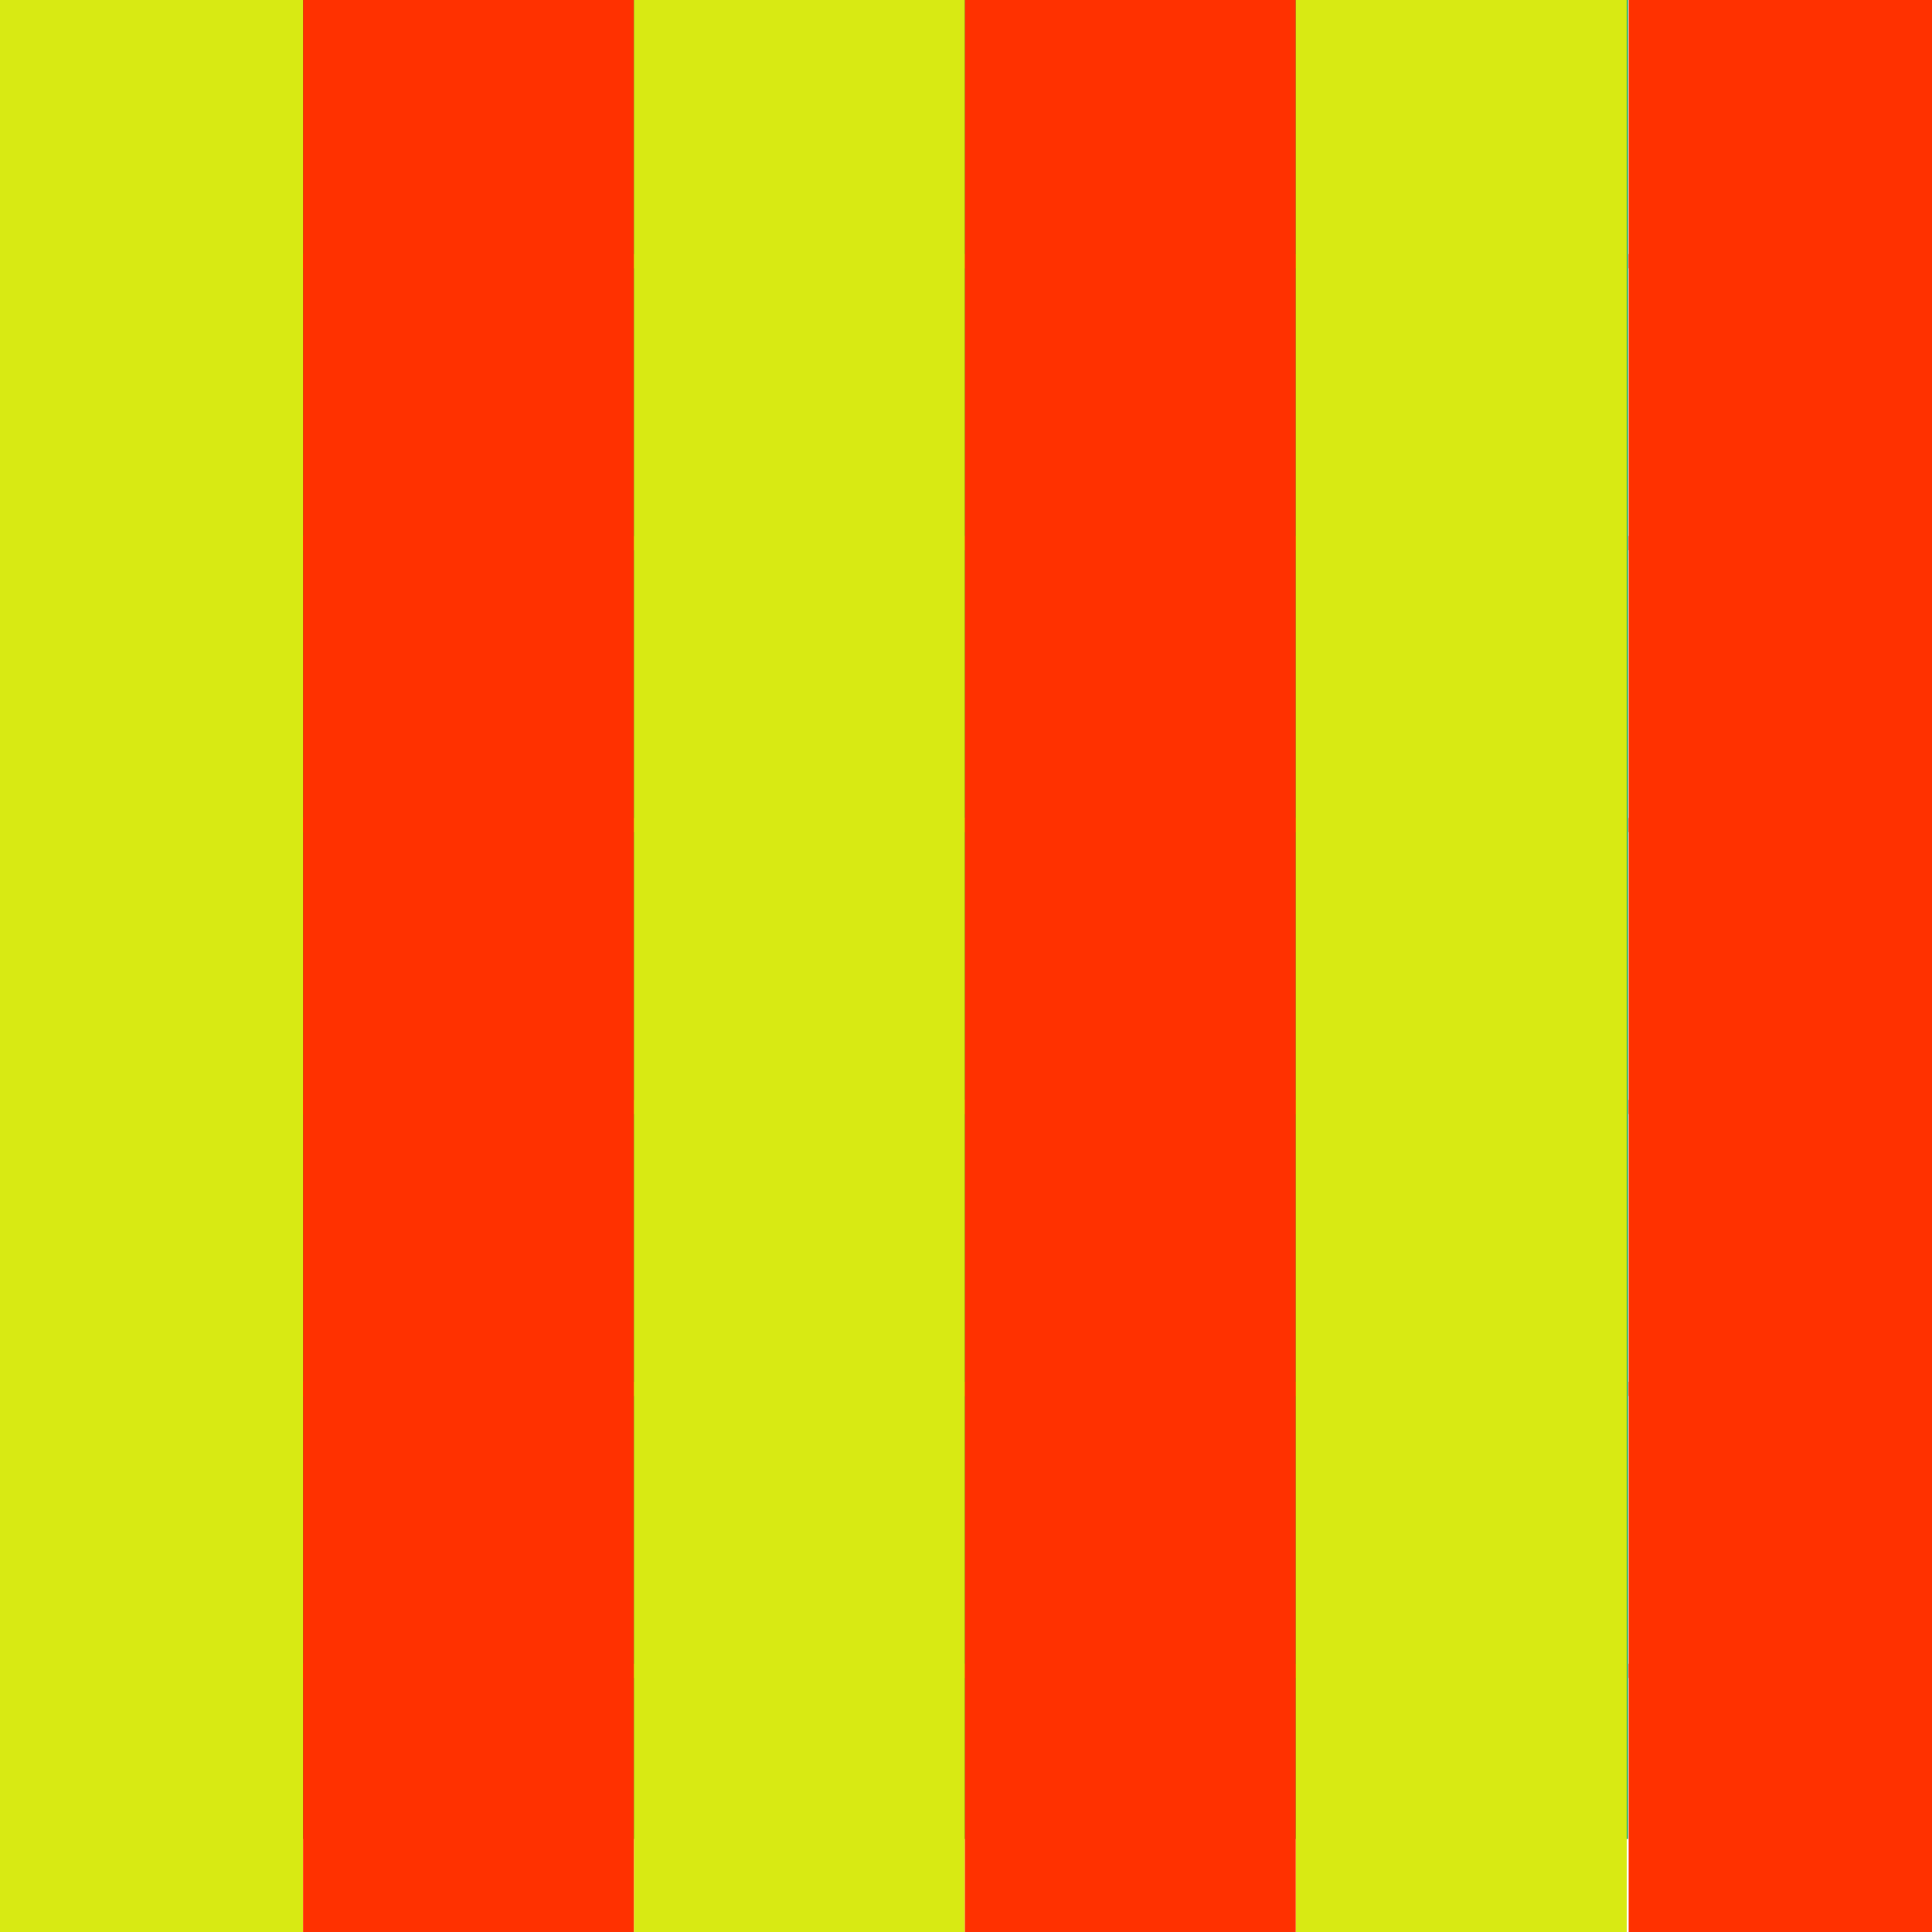
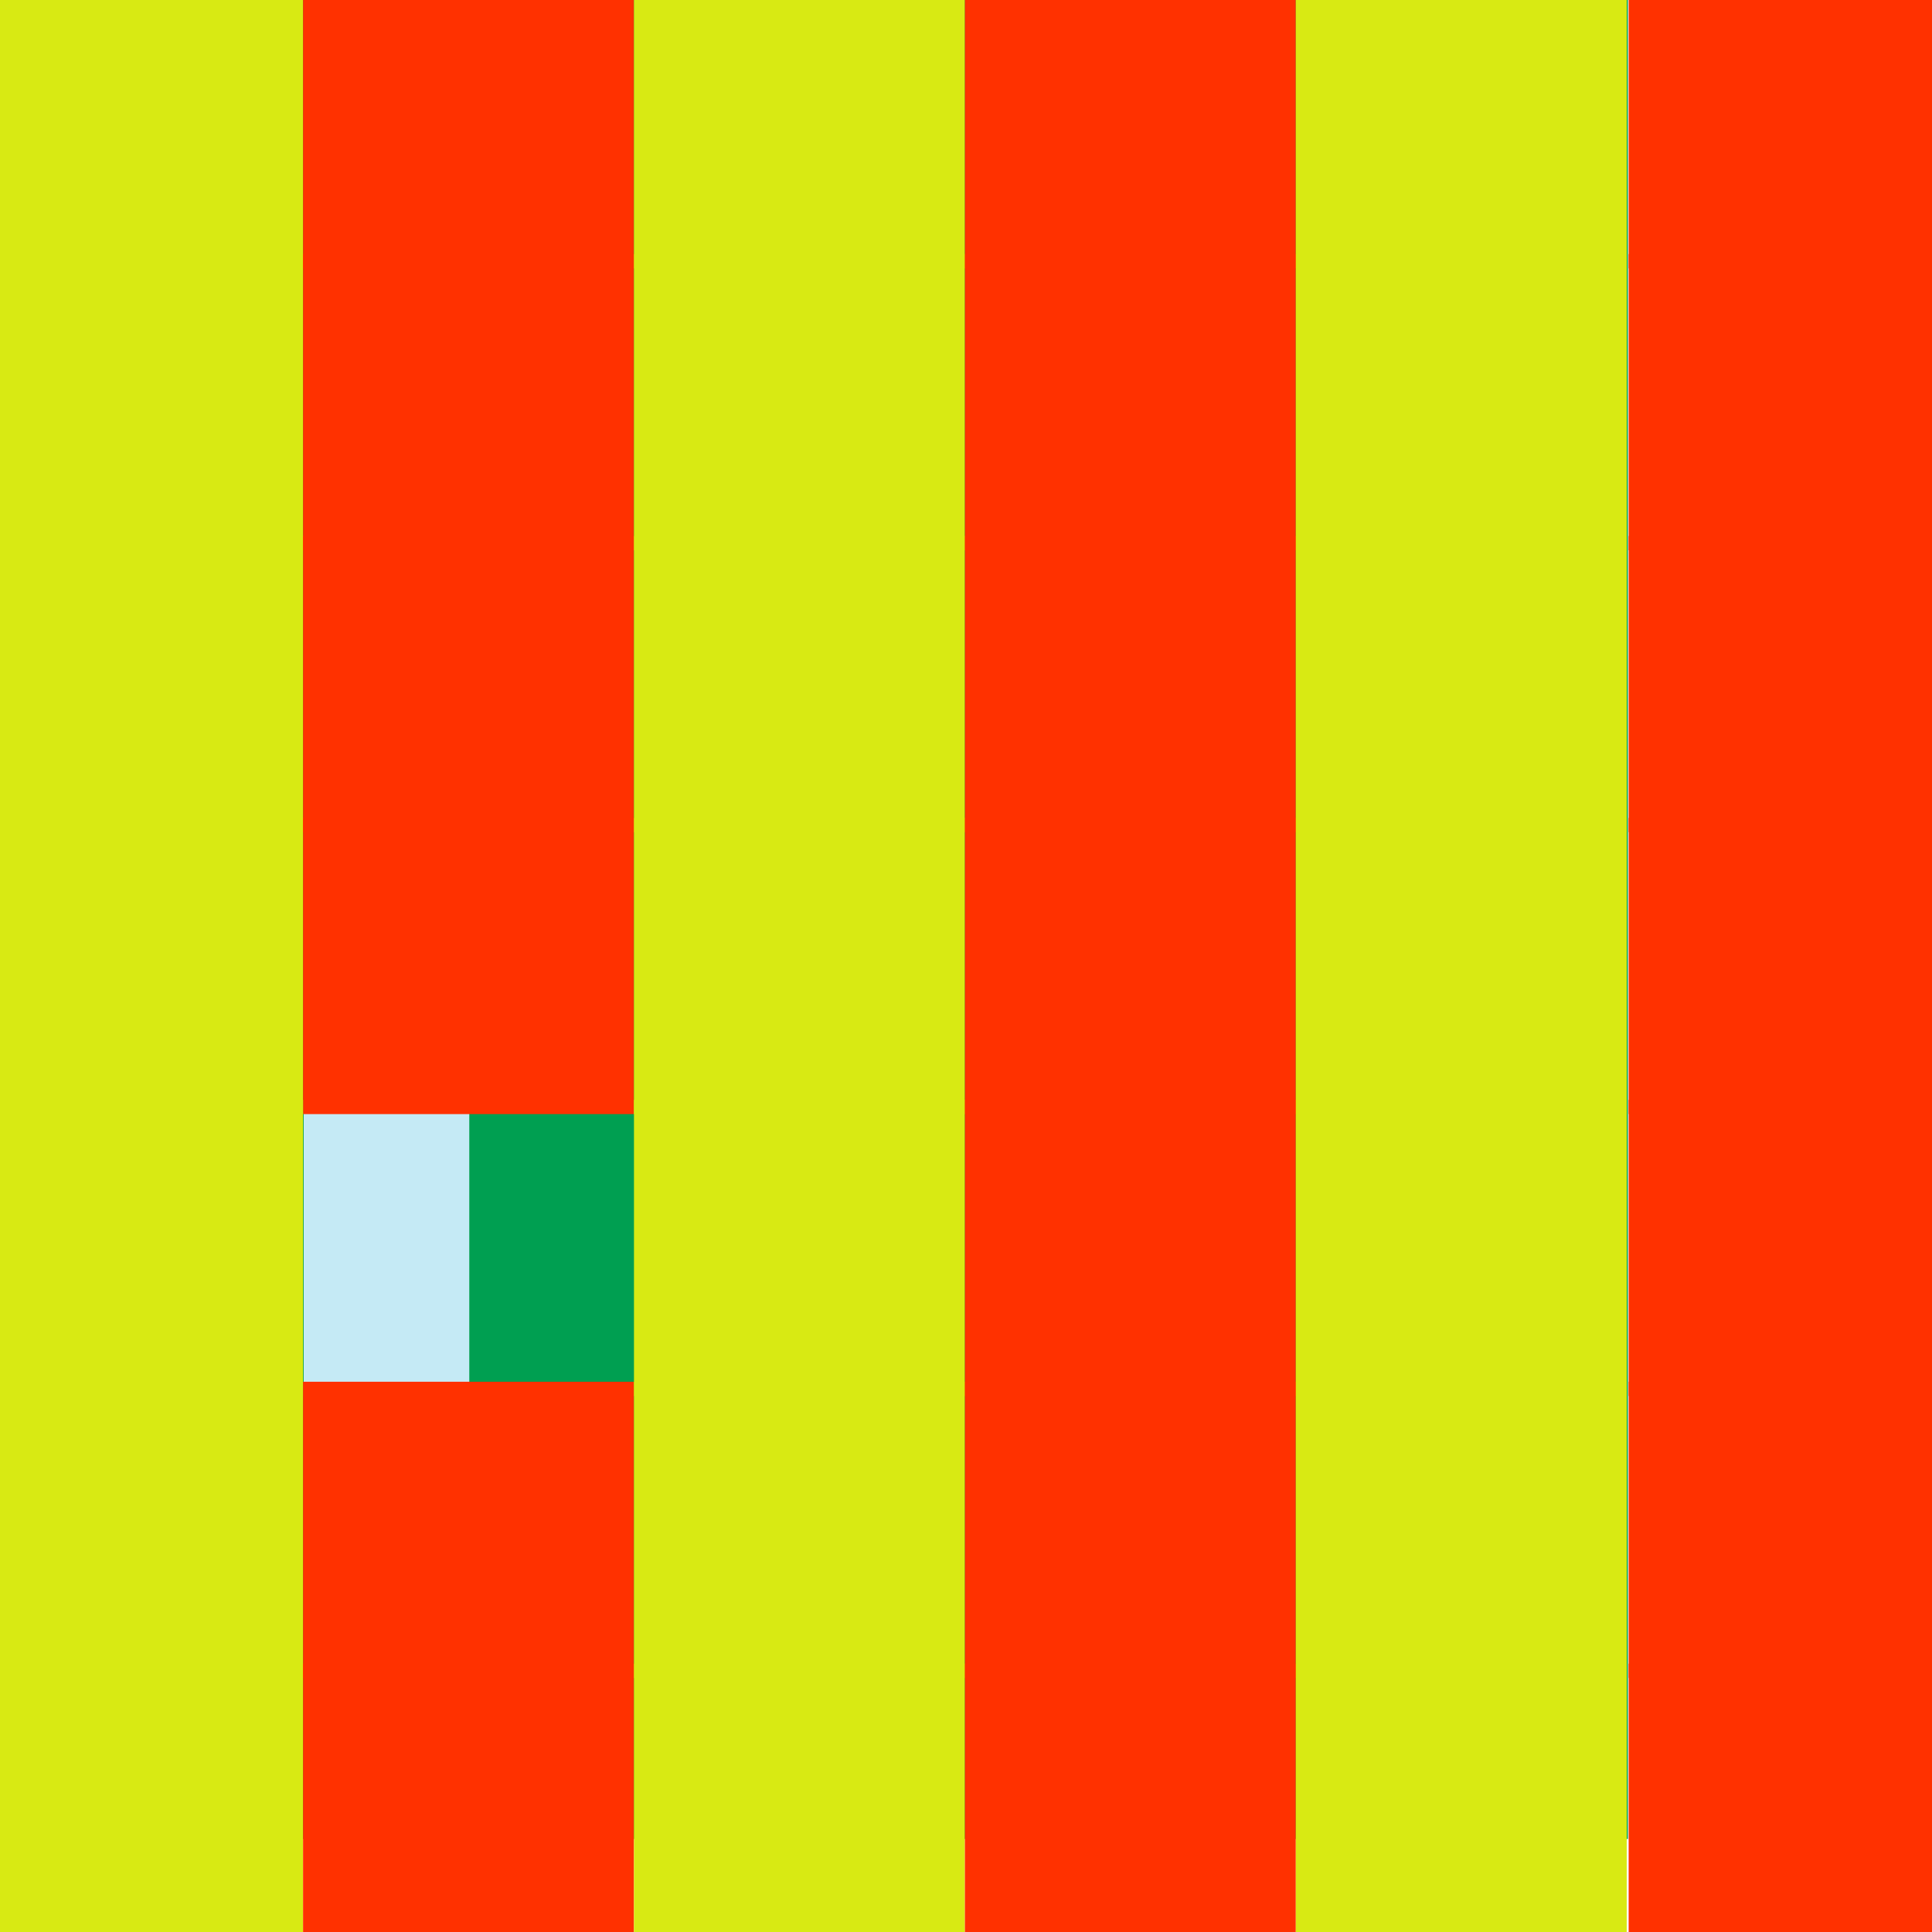
<svg xmlns="http://www.w3.org/2000/svg" id="Layer_1" data-name="Layer 1" viewBox="0 0 900 900">
  <defs>
    <style>.cls-1{fill:#c5eaf5;}.cls-2{fill:#009f51;}.cls-3{fill:#d8ea13;}.cls-4{fill:#ff3100;}</style>
  </defs>
  <rect class="cls-1" x="-12.71" y="-12.97" width="77.1" height="869.65" />
  <rect class="cls-2" x="64.4" y="-12.97" width="77.1" height="869.65" />
  <rect class="cls-1" x="141.5" y="-12.97" width="77.1" height="869.65" />
  <rect class="cls-2" x="218.6" y="-12.97" width="77.1" height="869.65" />
  <rect class="cls-1" x="295.7" y="-12.97" width="77.1" height="869.65" />
  <rect class="cls-2" x="372.81" y="-12.97" width="77.1" height="869.65" />
  <rect class="cls-1" x="449.91" y="-12.97" width="77.1" height="869.65" />
  <rect class="cls-2" x="527.01" y="-12.97" width="77.1" height="869.65" />
  <rect class="cls-1" x="604.11" y="-12.97" width="77.1" height="869.65" />
  <rect class="cls-2" x="681.22" y="-12.97" width="77.1" height="869.65" />
  <rect class="cls-1" x="758.77" y="-12.97" width="77.1" height="869.65" />
  <rect class="cls-2" x="835.87" y="-12.97" width="77.1" height="869.65" />
  <rect class="cls-3" x="-12.97" y="-12.97" width="154.15" height="137.97" />
  <rect class="cls-4" x="141.18" y="-12.97" width="154.15" height="137.97" />
  <rect class="cls-3" x="295.33" y="-12.97" width="154.15" height="137.97" />
  <rect class="cls-4" x="449.49" y="-12.97" width="154.15" height="137.97" />
  <rect class="cls-3" x="603.64" y="-12.97" width="154.15" height="137.97" />
  <rect class="cls-4" x="758.69" y="-12.97" width="154.15" height="137.97" />
  <rect class="cls-3" x="-12.97" y="118.36" width="154.15" height="137.97" />
  <rect class="cls-4" x="141.18" y="118.36" width="154.15" height="137.97" />
  <rect class="cls-3" x="295.33" y="118.36" width="154.15" height="137.97" />
  <rect class="cls-4" x="449.49" y="118.36" width="154.15" height="137.97" />
  <rect class="cls-3" x="603.64" y="118.36" width="154.15" height="137.97" />
  <rect class="cls-4" x="758.69" y="118.36" width="154.15" height="137.97" />
  <rect class="cls-3" x="-12.97" y="249.69" width="154.15" height="137.97" />
  <rect class="cls-4" x="141.18" y="249.69" width="154.15" height="137.97" />
  <rect class="cls-3" x="295.33" y="249.69" width="154.15" height="137.97" />
  <rect class="cls-4" x="449.49" y="249.69" width="154.15" height="137.97" />
  <rect class="cls-3" x="603.64" y="249.69" width="154.15" height="137.97" />
  <rect class="cls-4" x="758.69" y="249.69" width="154.15" height="137.97" />
  <rect class="cls-3" x="-12.97" y="381.02" width="154.15" height="137.97" />
  <rect class="cls-4" x="141.18" y="381.02" width="154.15" height="137.97" />
  <rect class="cls-3" x="295.33" y="381.02" width="154.15" height="137.97" />
  <rect class="cls-4" x="449.49" y="381.02" width="154.15" height="137.97" />
  <rect class="cls-3" x="603.64" y="381.02" width="154.15" height="137.97" />
  <rect class="cls-4" x="758.69" y="381.02" width="154.15" height="137.97" />
  <rect class="cls-3" x="-12.97" y="512.34" width="154.15" height="137.97" />
-   <rect class="cls-4" x="141.18" y="512.34" width="154.15" height="137.97" />
  <rect class="cls-3" x="295.33" y="512.34" width="154.15" height="137.97" />
  <rect class="cls-4" x="449.49" y="512.34" width="154.15" height="137.97" />
  <rect class="cls-3" x="603.64" y="512.34" width="154.15" height="137.97" />
  <rect class="cls-4" x="758.69" y="512.34" width="154.15" height="137.97" />
  <rect class="cls-3" x="-12.97" y="643.67" width="154.15" height="137.97" />
  <rect class="cls-4" x="141.18" y="643.67" width="154.15" height="137.97" />
  <rect class="cls-3" x="295.33" y="643.67" width="154.15" height="137.97" />
  <rect class="cls-4" x="449.49" y="643.67" width="154.15" height="137.97" />
  <rect class="cls-3" x="603.64" y="643.67" width="154.15" height="137.97" />
  <rect class="cls-4" x="758.69" y="643.67" width="154.15" height="137.97" />
  <rect class="cls-3" x="-12.97" y="775" width="154.15" height="137.97" />
  <rect class="cls-4" x="141.18" y="775" width="154.15" height="137.97" />
  <rect class="cls-3" x="295.33" y="775" width="154.15" height="137.97" />
  <rect class="cls-4" x="449.49" y="775" width="154.15" height="137.97" />
  <rect class="cls-3" x="603.64" y="775" width="154.15" height="137.97" />
  <rect class="cls-4" x="758.69" y="775" width="154.15" height="137.97" />
</svg>